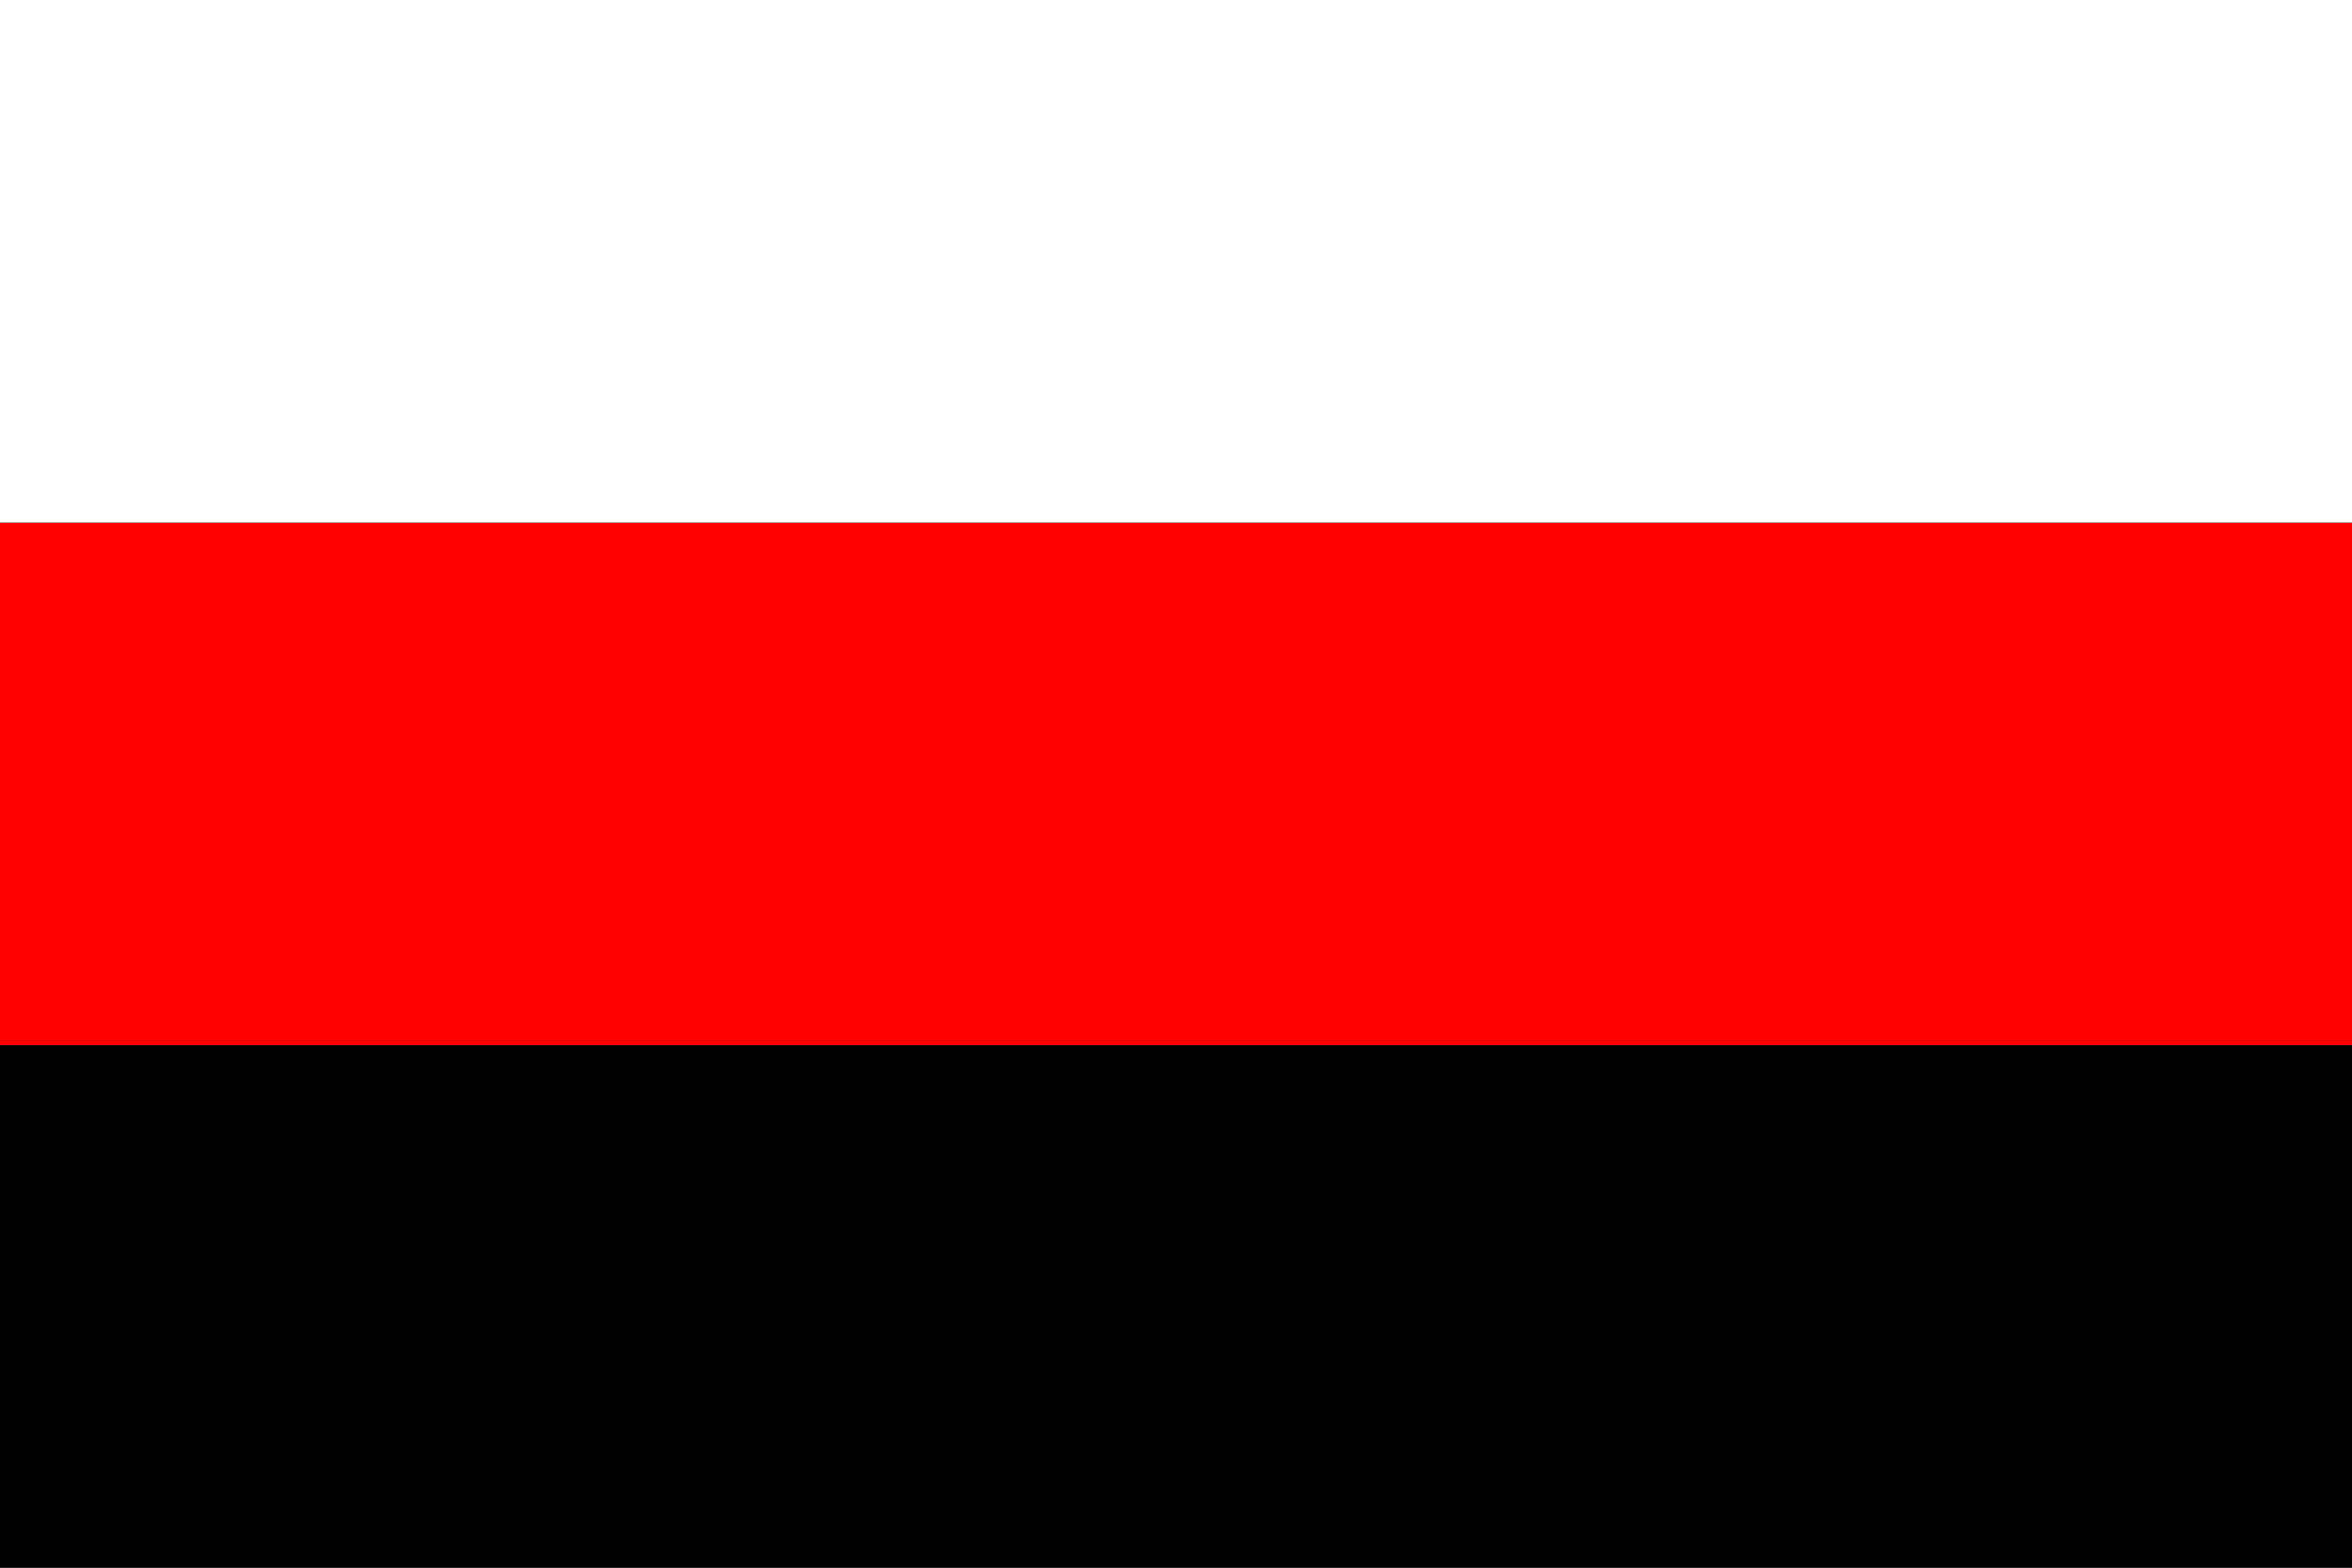
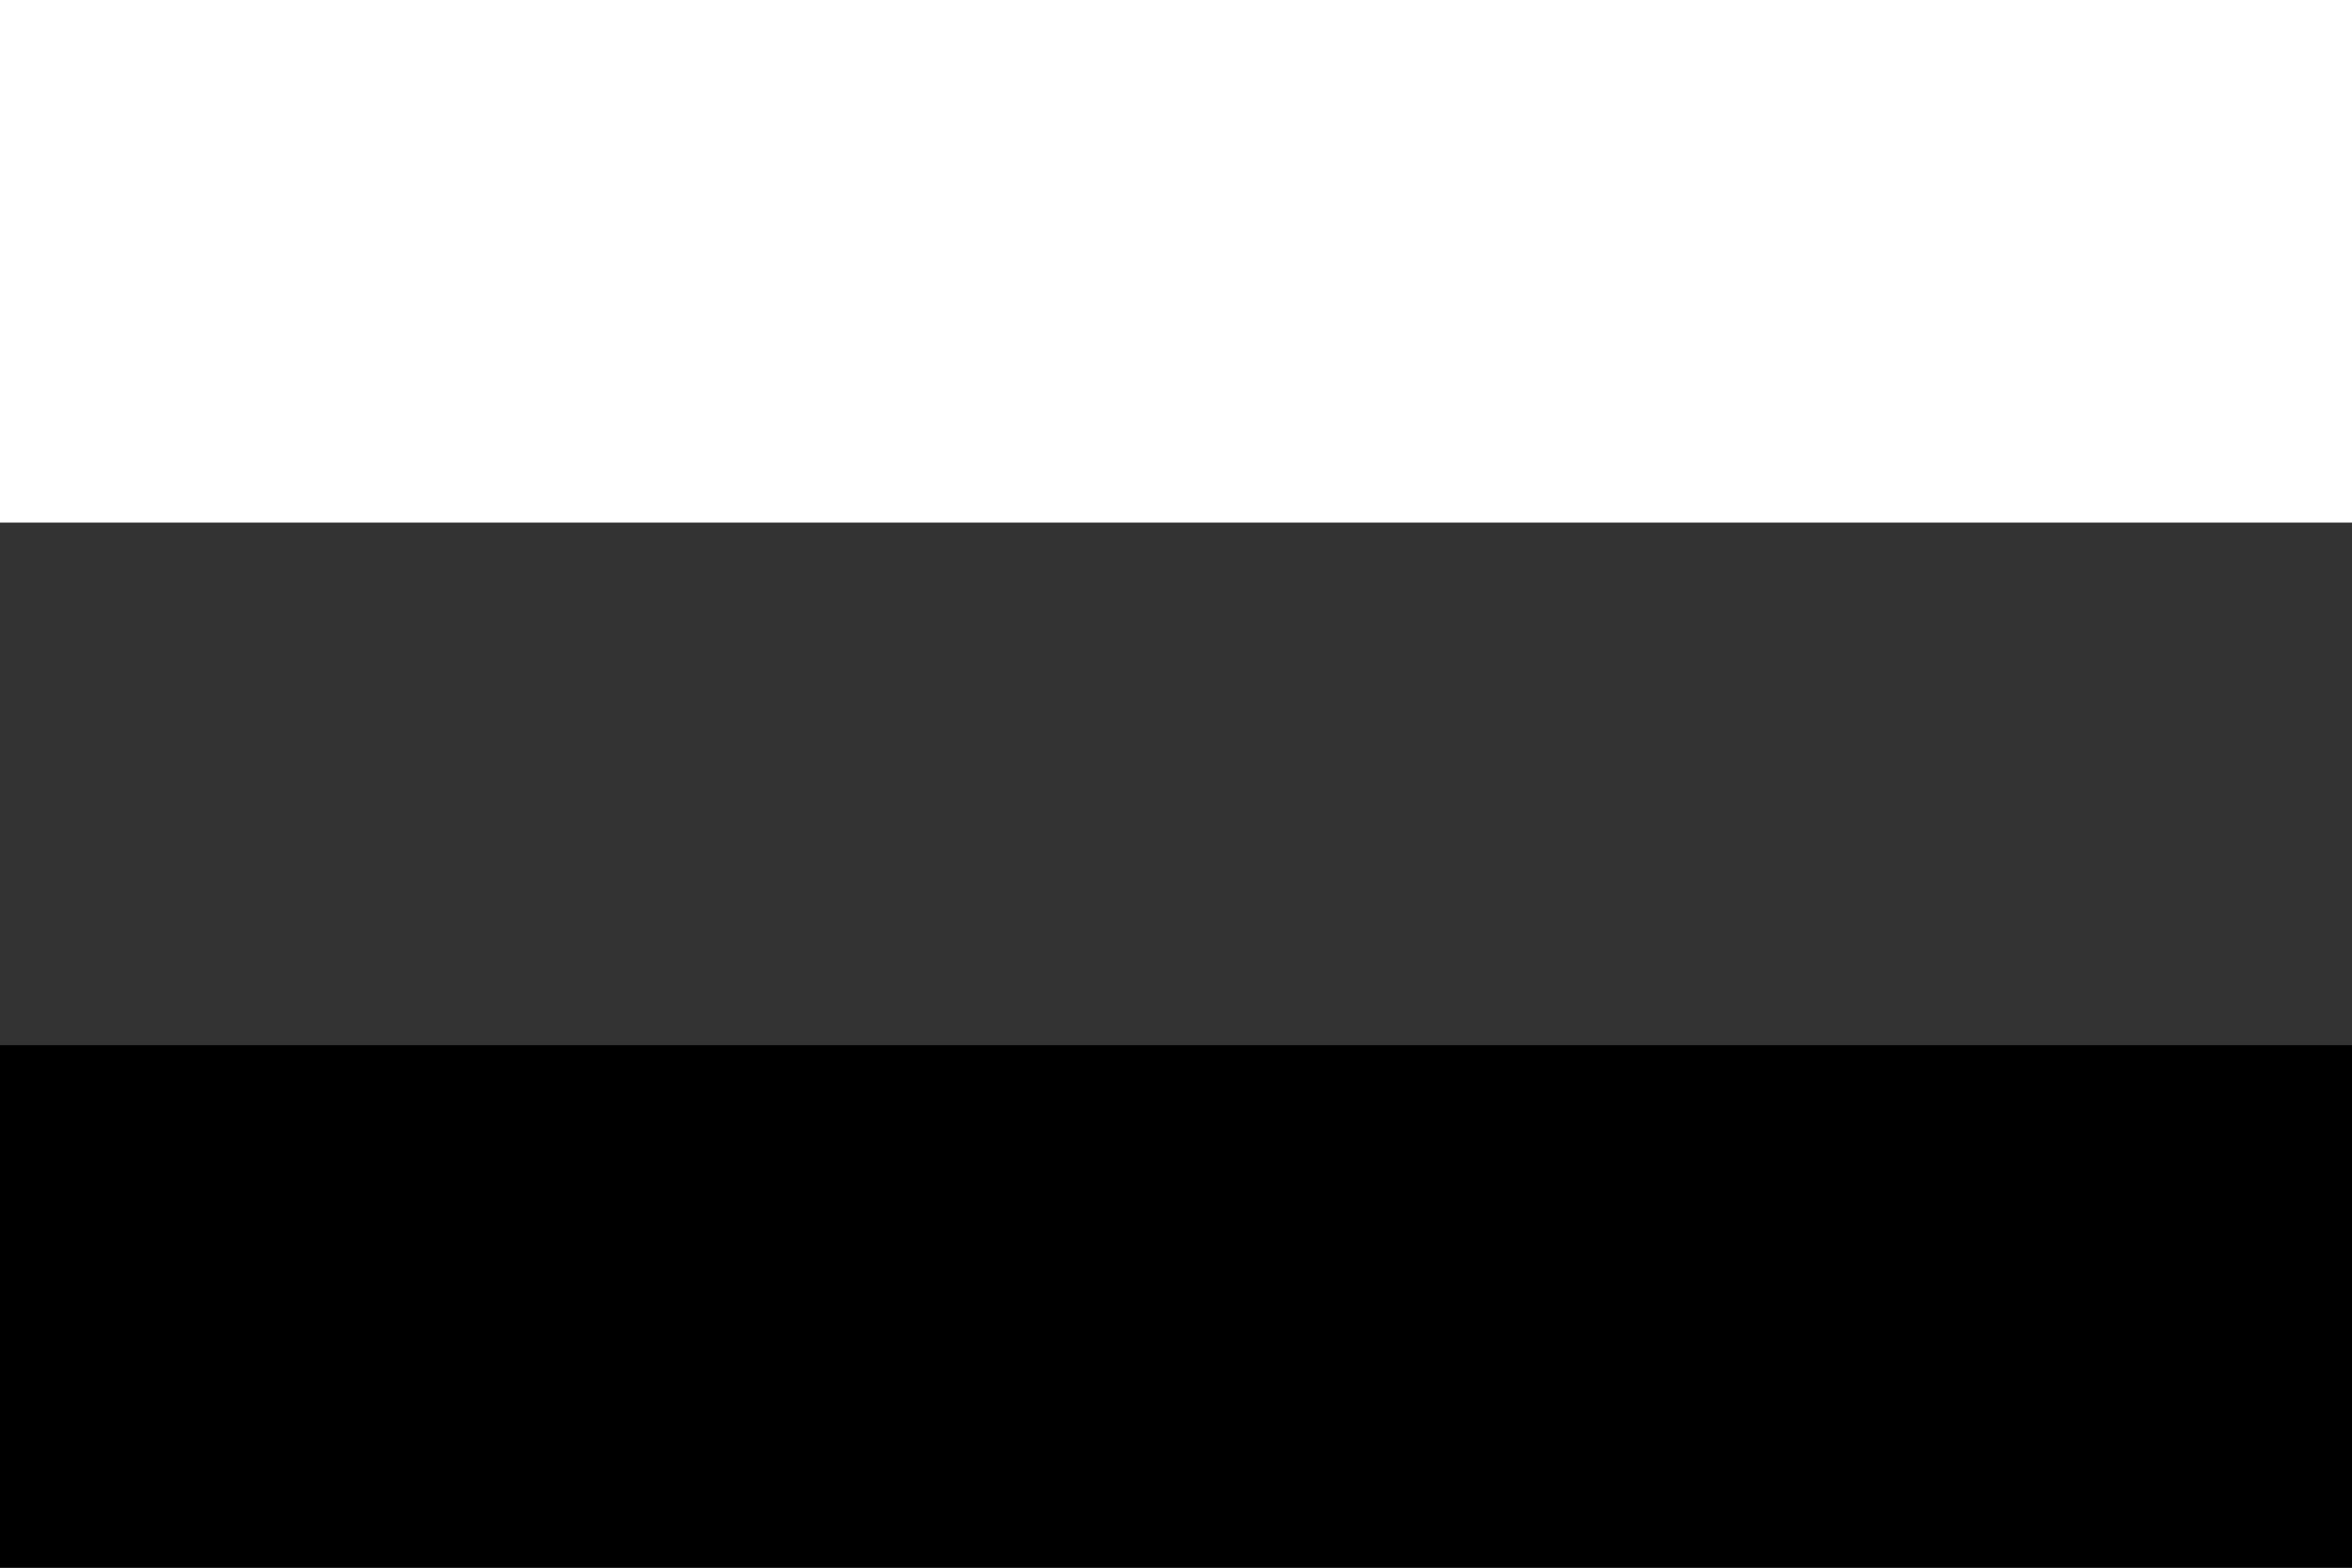
<svg xmlns="http://www.w3.org/2000/svg" version="1.0" width="900" height="600" id="svg2">
  <rect width="100%" height="100%" fill="#333333" stroke="none" />
  <defs id="defs4" />
  <g id="layer1">
    <g id="g4107">
      <rect width="900" height="200" x="0" y="400" style="opacity:1;fill:#000000;fill-opacity:1;fill-rule:evenodd;stroke:none;stroke-width:1.246;stroke-linecap:round;stroke-linejoin:miter;stroke-miterlimit:4;stroke-dasharray:none;stroke-opacity:0.588" id="rect2160" />
-       <rect width="900" height="200" x="0" y="200" style="opacity:1;fill:#ff0000;fill-opacity:1;fill-rule:evenodd;stroke:none;stroke-width:1;stroke-linecap:round;stroke-linejoin:miter;stroke-miterlimit:4;stroke-dasharray:none;stroke-opacity:0.588" id="rect4103" />
      <rect width="900" height="200" x="0" y="4.8752669e-014" style="opacity:1;fill:#ffffff;fill-opacity:1;fill-rule:evenodd;stroke:none;stroke-width:1;stroke-linecap:round;stroke-linejoin:miter;stroke-miterlimit:4;stroke-dasharray:none;stroke-opacity:0.588" id="rect4105" />
    </g>
  </g>
</svg>